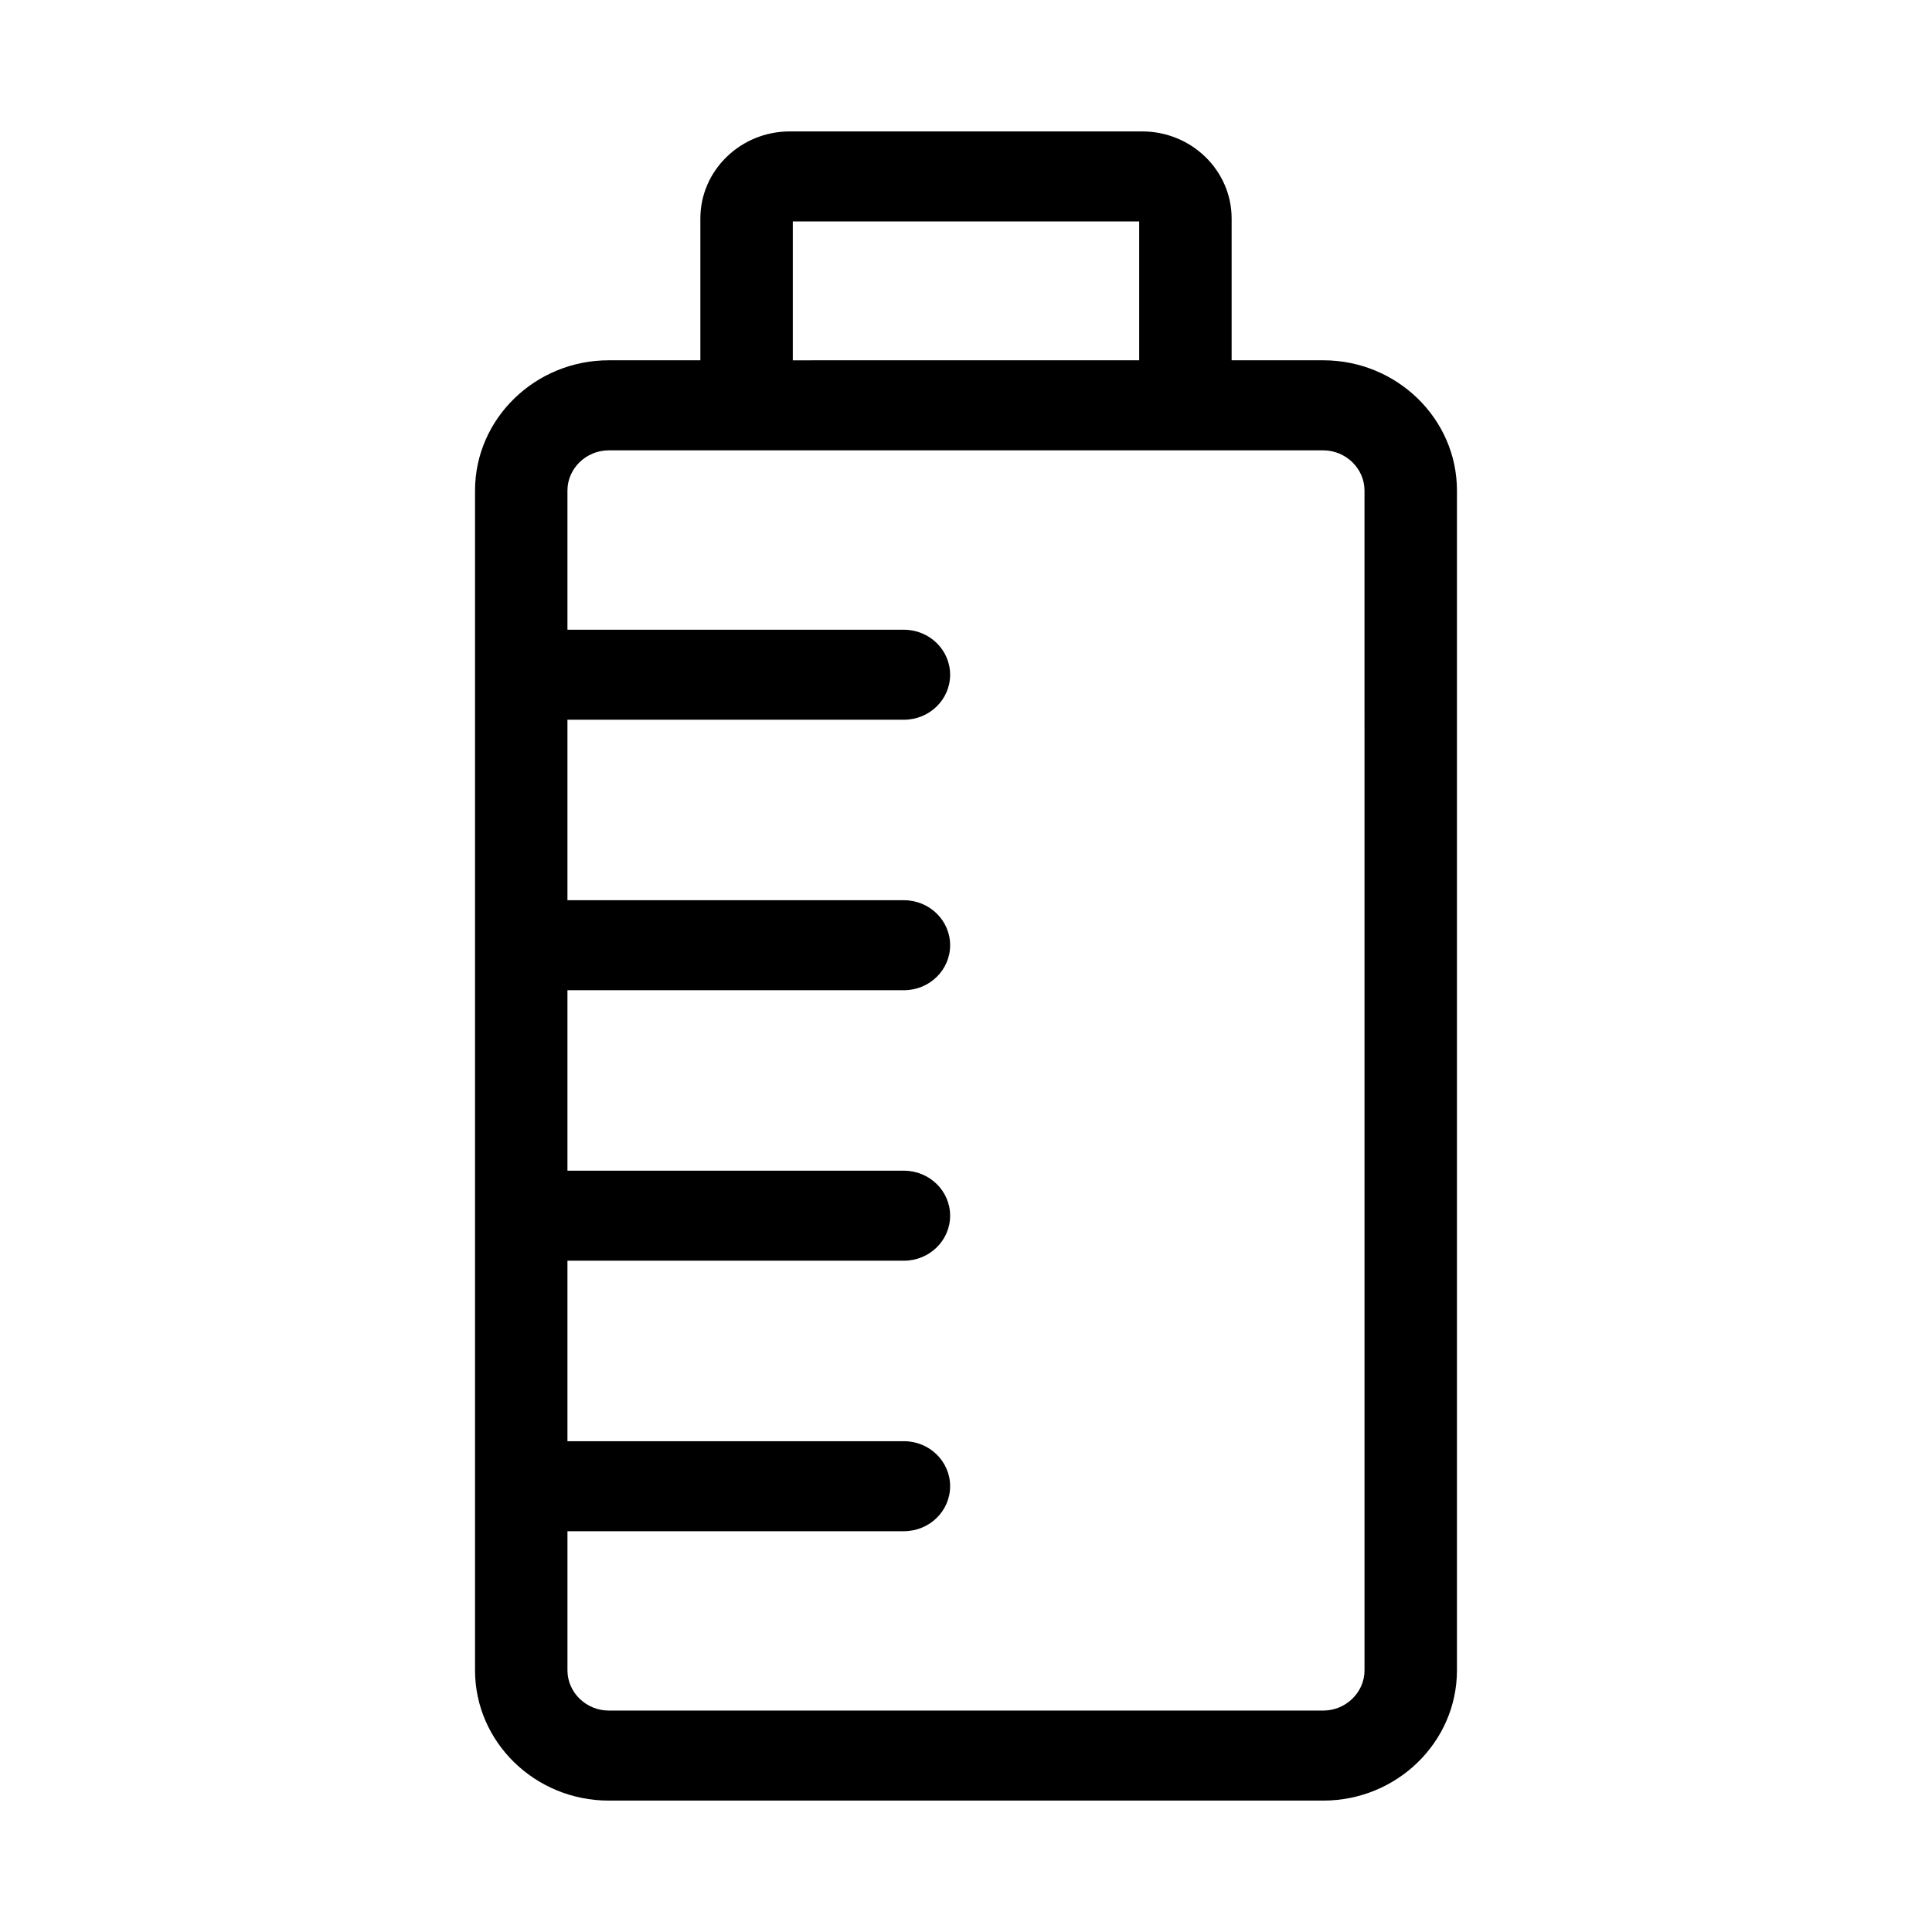
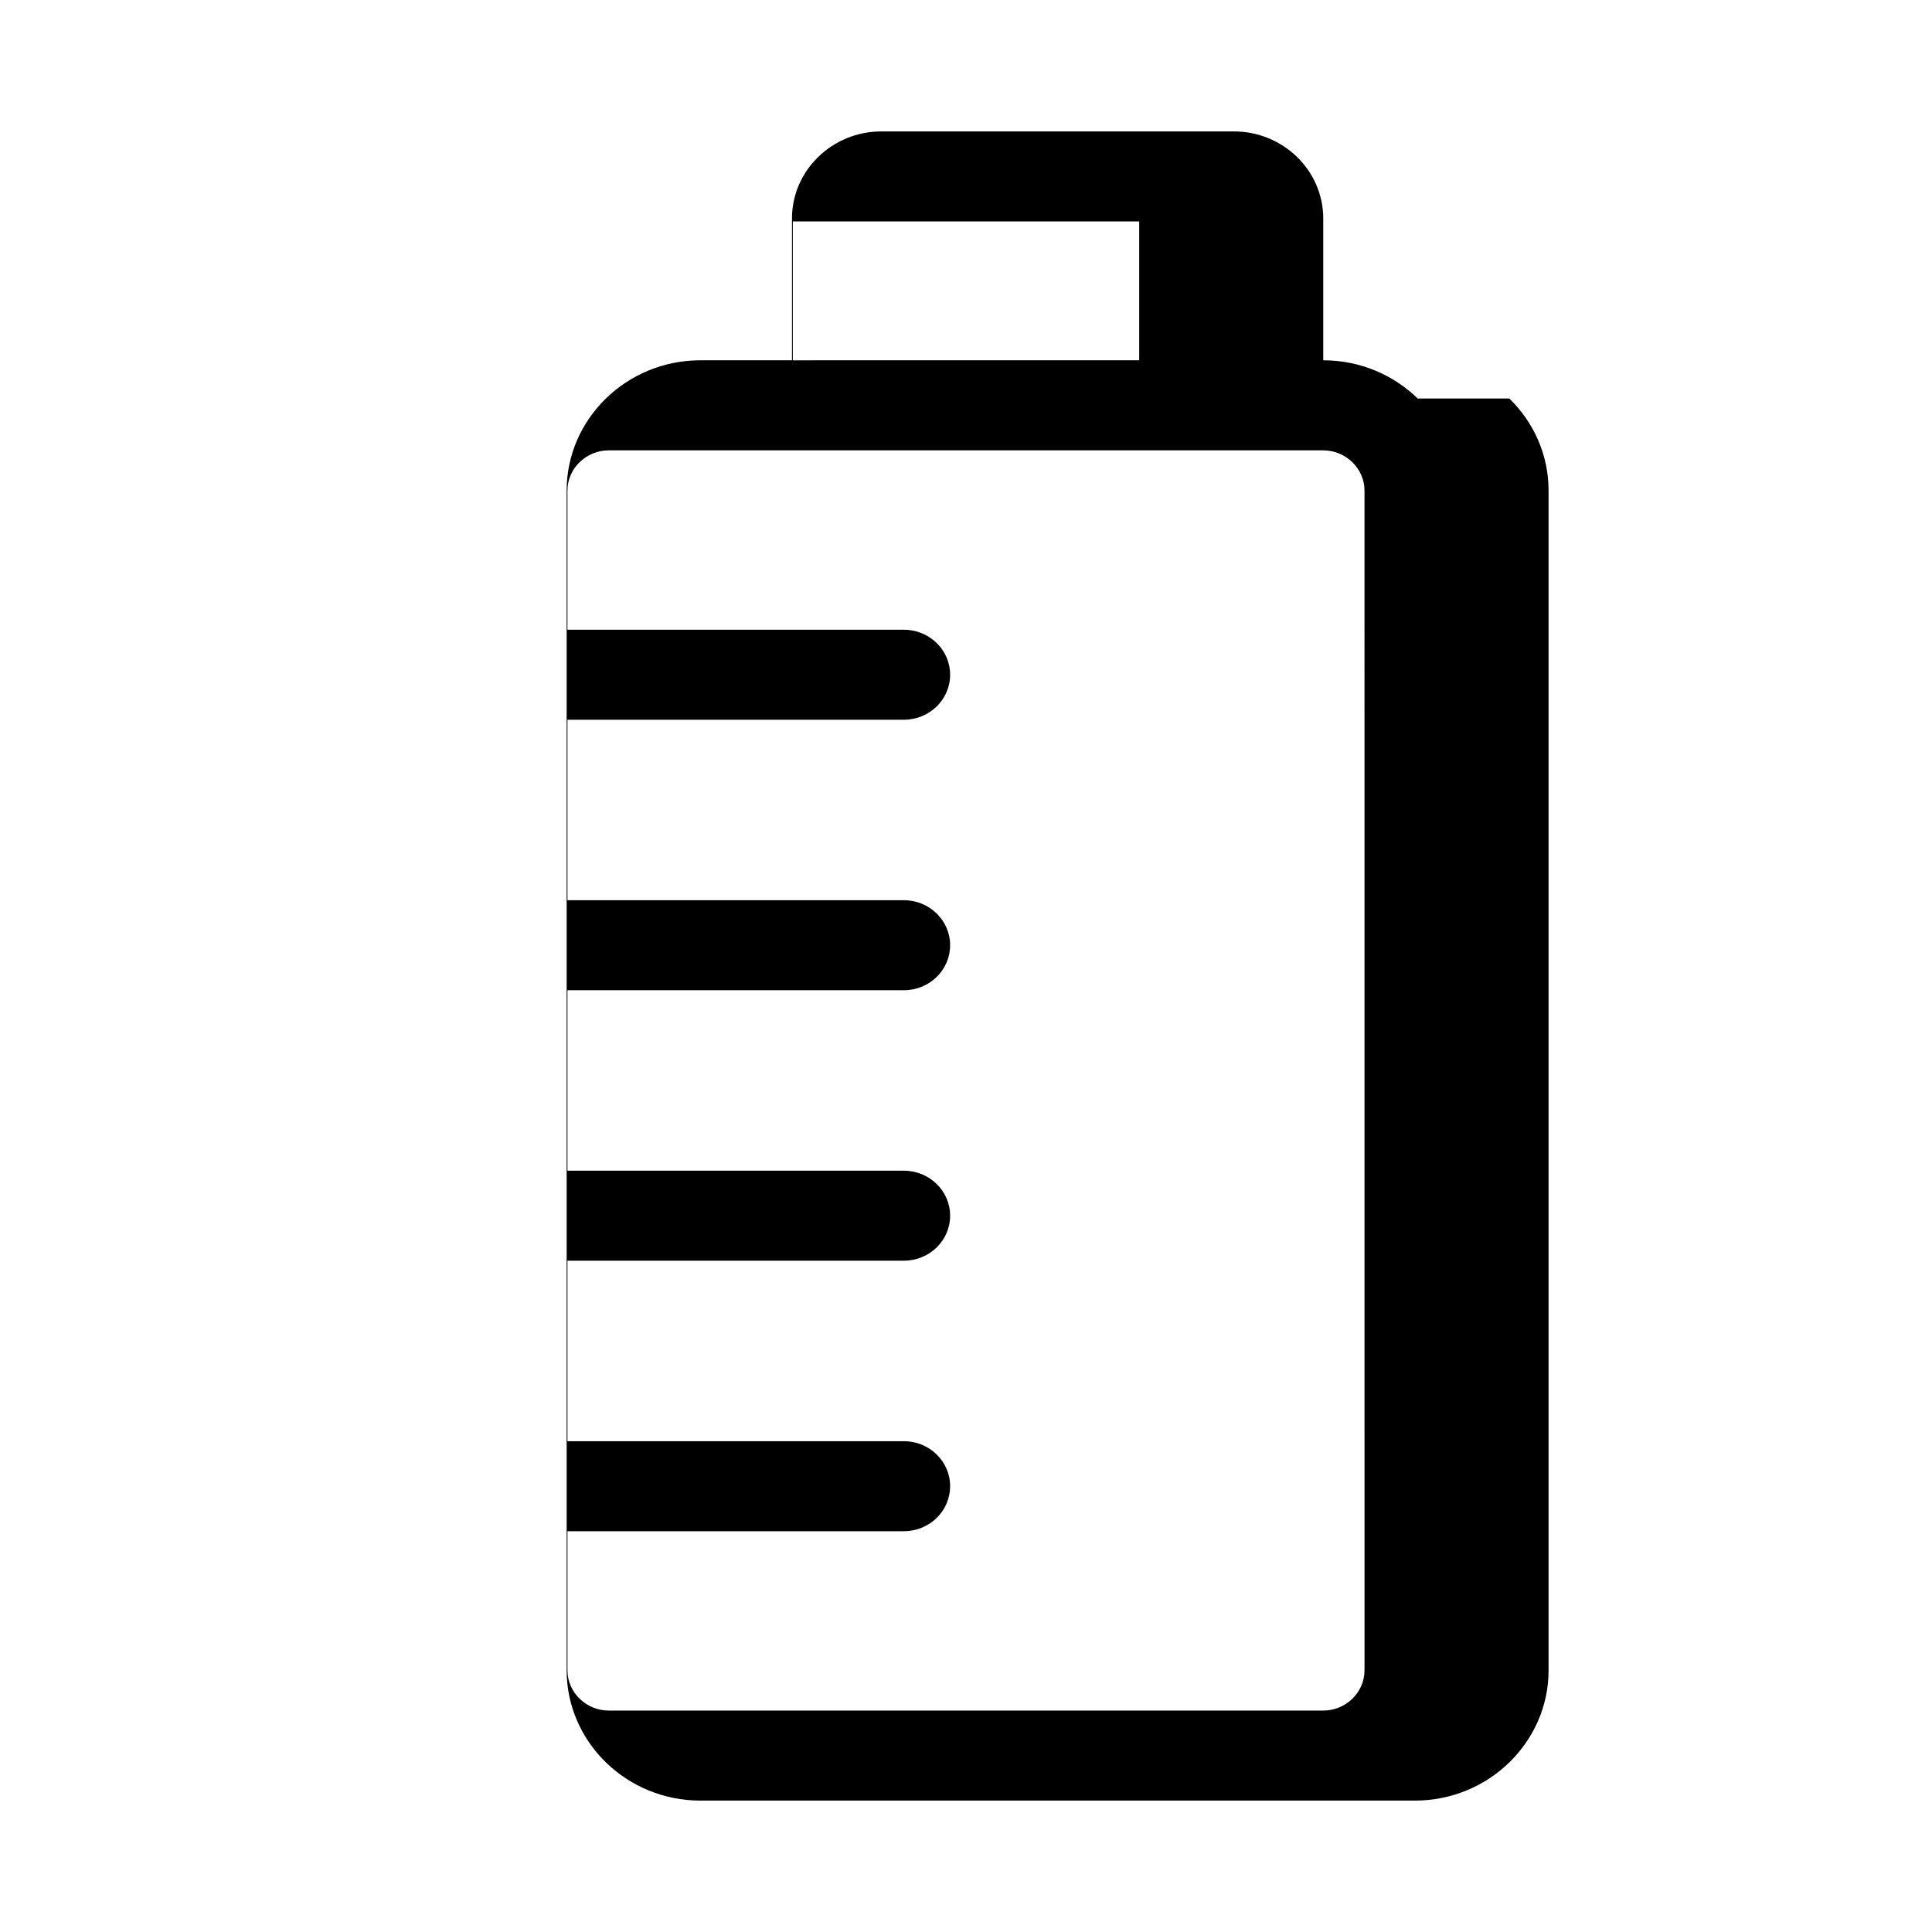
<svg xmlns="http://www.w3.org/2000/svg" fill="#000000" width="800px" height="800px" version="1.1" viewBox="144 144 512 512">
-   <path d="m519.71 249.61c-6.414-6.246-15.277-10.129-25.035-10.129h-24.281v-37.586c0-6.356-2.664-12.129-6.949-16.301-4.289-4.176-10.215-6.766-16.738-6.766h-93.418c-6.527 0-12.453 2.59-16.738 6.766-4.289 4.176-6.949 9.941-6.949 16.301v37.586h-24.281c-9.758 0-18.621 3.875-25.035 10.129-6.414 6.246-10.398 14.879-10.398 24.379v312.68c0 9.5 3.984 18.133 10.398 24.379 6.414 6.246 15.277 10.129 25.035 10.129h189.35c9.758 0 18.621-3.875 25.035-10.129 6.414-6.246 10.398-14.879 10.398-24.379v-312.68c0.004-9.5-3.981-18.125-10.395-24.379zm-165.61-46.922h91.797v36.793l-91.797 0.004zm151.51 383.98c0 2.914-1.234 5.578-3.223 7.512-1.988 1.938-4.719 3.137-7.715 3.137h-189.35c-2.996 0-5.727-1.203-7.715-3.137-1.988-1.938-3.223-4.598-3.223-7.512v-36.887l0.34 0.004h88.82c6.766 0 12.25-5.34 12.25-11.926 0-6.586-5.484-11.926-12.25-11.926h-88.824l-0.34 0.004v-47.84l0.34 0.004h88.824c6.766 0 12.25-5.34 12.25-11.926 0-6.586-5.484-11.926-12.25-11.926h-88.824l-0.34 0.004v-47.836l0.34 0.004h88.824c6.766 0 12.25-5.34 12.25-11.926 0-6.586-5.484-11.926-12.25-11.926l-88.824-0.004-0.34 0.004v-47.836l0.34 0.004 88.824 0.004c6.766 0 12.25-5.34 12.25-11.926 0-6.586-5.484-11.926-12.25-11.926l-88.824-0.004-0.34 0.004v-36.887c0-2.914 1.234-5.578 3.223-7.512 1.988-1.938 4.719-3.137 7.715-3.137h189.35c2.996 0 5.727 1.203 7.715 3.137 1.988 1.938 3.223 4.598 3.223 7.512z" fill-rule="evenodd" />
+   <path d="m519.71 249.61c-6.414-6.246-15.277-10.129-25.035-10.129v-37.586c0-6.356-2.664-12.129-6.949-16.301-4.289-4.176-10.215-6.766-16.738-6.766h-93.418c-6.527 0-12.453 2.59-16.738 6.766-4.289 4.176-6.949 9.941-6.949 16.301v37.586h-24.281c-9.758 0-18.621 3.875-25.035 10.129-6.414 6.246-10.398 14.879-10.398 24.379v312.68c0 9.5 3.984 18.133 10.398 24.379 6.414 6.246 15.277 10.129 25.035 10.129h189.35c9.758 0 18.621-3.875 25.035-10.129 6.414-6.246 10.398-14.879 10.398-24.379v-312.68c0.004-9.5-3.981-18.125-10.395-24.379zm-165.61-46.922h91.797v36.793l-91.797 0.004zm151.51 383.98c0 2.914-1.234 5.578-3.223 7.512-1.988 1.938-4.719 3.137-7.715 3.137h-189.35c-2.996 0-5.727-1.203-7.715-3.137-1.988-1.938-3.223-4.598-3.223-7.512v-36.887l0.34 0.004h88.82c6.766 0 12.25-5.34 12.25-11.926 0-6.586-5.484-11.926-12.25-11.926h-88.824l-0.34 0.004v-47.84l0.34 0.004h88.824c6.766 0 12.25-5.34 12.25-11.926 0-6.586-5.484-11.926-12.25-11.926h-88.824l-0.34 0.004v-47.836l0.34 0.004h88.824c6.766 0 12.25-5.34 12.25-11.926 0-6.586-5.484-11.926-12.25-11.926l-88.824-0.004-0.34 0.004v-47.836l0.34 0.004 88.824 0.004c6.766 0 12.25-5.34 12.25-11.926 0-6.586-5.484-11.926-12.25-11.926l-88.824-0.004-0.34 0.004v-36.887c0-2.914 1.234-5.578 3.223-7.512 1.988-1.938 4.719-3.137 7.715-3.137h189.35c2.996 0 5.727 1.203 7.715 3.137 1.988 1.938 3.223 4.598 3.223 7.512z" fill-rule="evenodd" />
</svg>